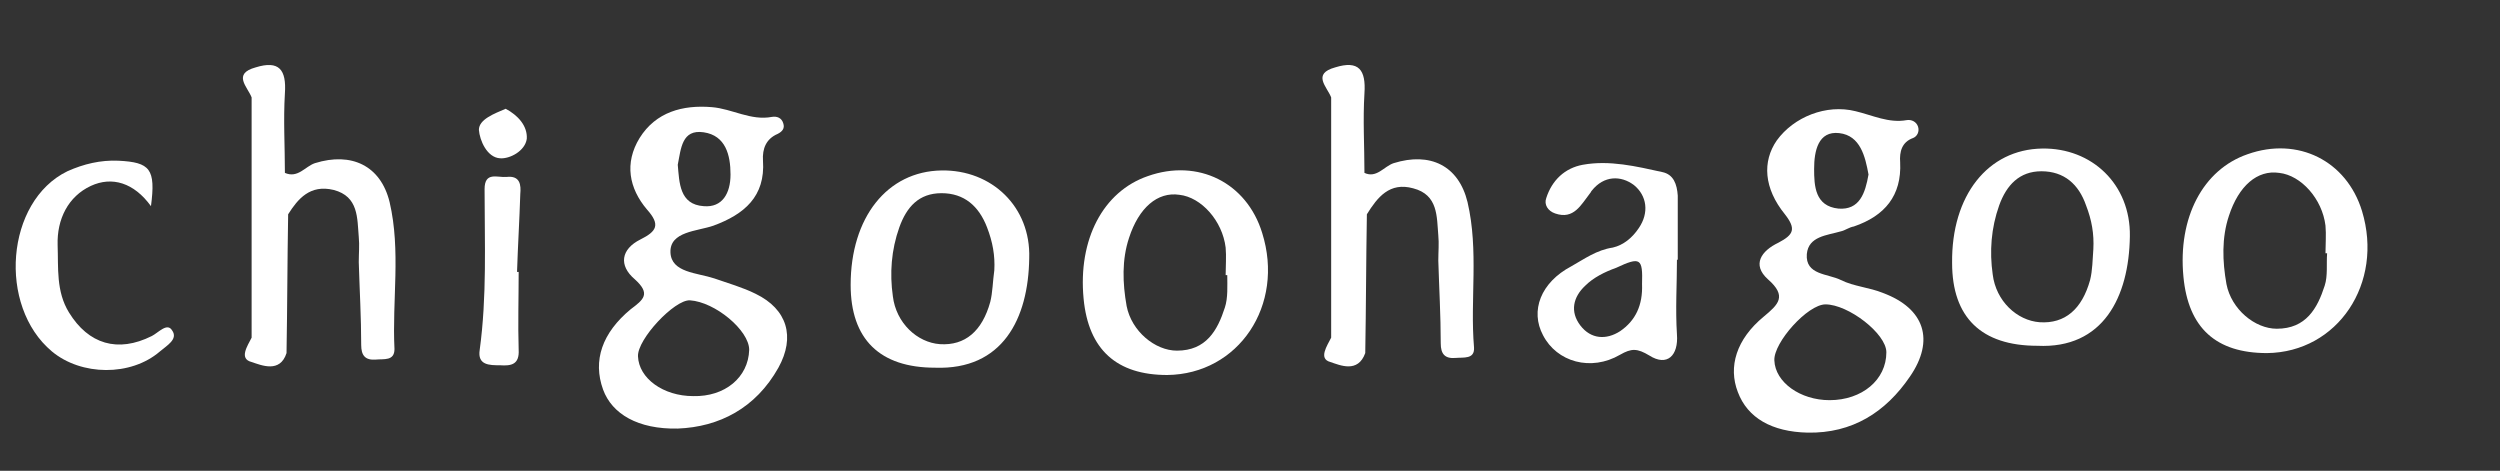
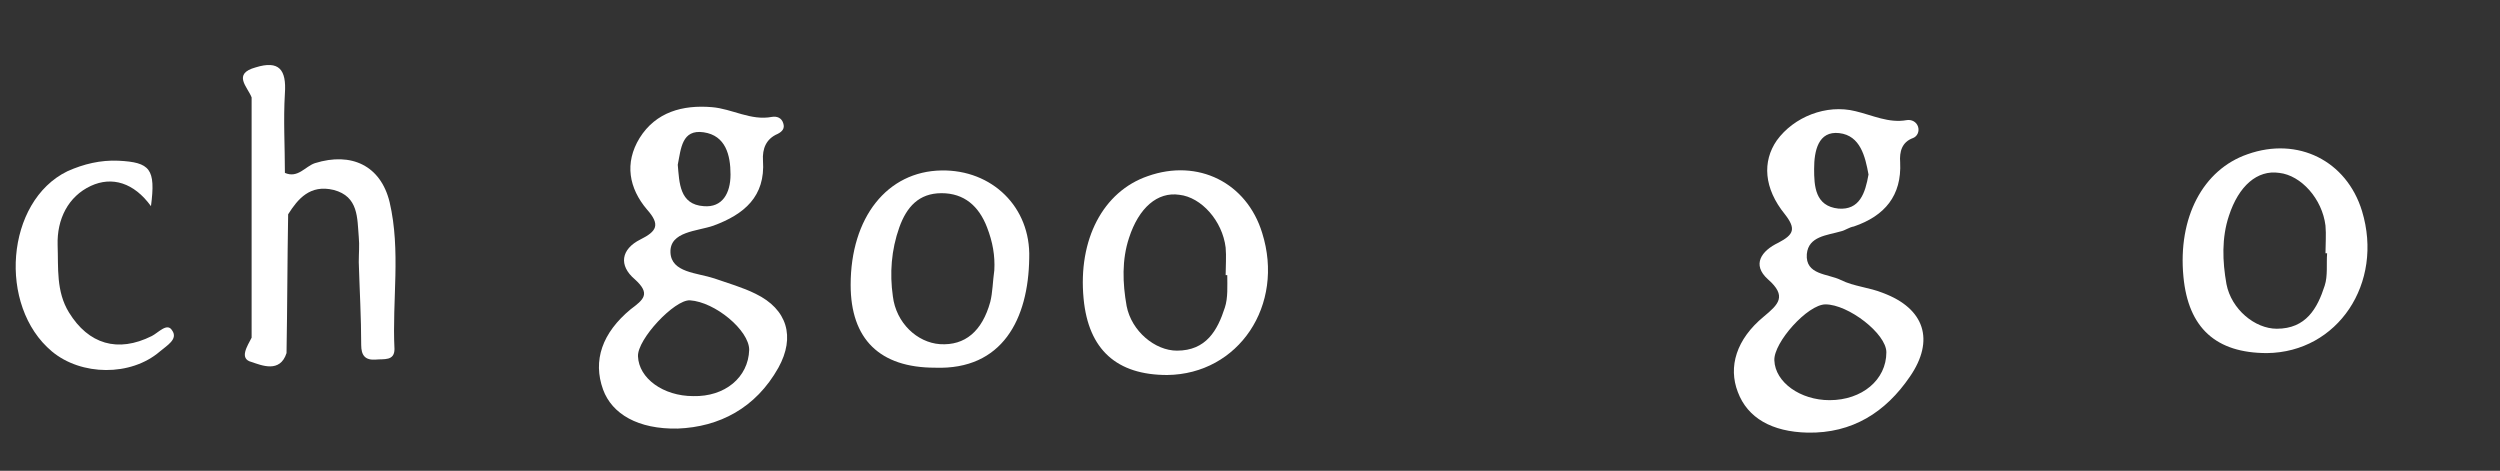
<svg xmlns="http://www.w3.org/2000/svg" version="1.1" id="レイヤー_1" x="0px" y="0px" viewBox="0 0 308 58" style="enable-background:new 0 0 308 58;" xml:space="preserve">
  <rect x="0" y="0" width="308" height="58" fill="#333333" stroke="none" />
  <style type="text/css">
	.st0{fill:#FFFFFF;}
</style>
  <path class="st0" d="M95.9,45.3c2.1-3.8,1.1-7.2-2.8-9.1c-1.6-0.8-3.4-1.3-5.1-1.9c-2.1-0.7-5.3-0.7-5.4-3.2  c-0.1-2.6,3.3-2.6,5.3-3.3c3.8-1.4,6.4-3.6,6.1-8c-0.1-1.5,0.4-2.7,1.8-3.3c0.6-0.3,0.9-0.7,0.7-1.3c-0.2-0.7-0.8-0.9-1.4-0.8  c-2.6,0.5-4.9-1-7.4-1.2c-3.6-0.3-6.9,0.6-8.9,3.8c-1.9,3.1-1.3,6.2,0.9,8.8c1.7,1.9,1.2,2.7-0.8,3.7c-2.4,1.2-2.7,3.2-0.7,4.9  c2,1.8,1.1,2.5-0.5,3.7C74.2,41,73,44.4,74.3,48c1.1,3,4.3,4.9,9.2,4.8C88.6,52.6,93.1,50.3,95.9,45.3z M86.7,16.3  c2.7,0.4,3.3,2.8,3.3,5.2c0,2.3-1,4.1-3.3,3.9c-3-0.2-3-2.9-3.2-5.1C83.9,18.3,84,15.9,86.7,16.3z M85.4,48.8  c-3.7,0-6.7-2.2-6.8-4.9c-0.1-2.1,4.5-7,6.4-6.9c3.1,0.2,7.3,3.7,7.3,6.1C92.2,46.5,89.3,48.9,85.4,48.8z" />
  <path class="st0" d="M232,36.1c-1.7-0.7-3.6-0.8-5.2-1.6c-1.6-0.8-4.4-0.6-4.2-3.2c0.2-2.2,2.5-2.3,4.2-2.8c0.5-0.1,1-0.5,1.6-0.6  c3.8-1.3,5.9-3.8,5.7-7.9c-0.1-1.3,0.2-2.5,1.6-3c0.5-0.2,0.8-0.8,0.6-1.4c-0.2-0.6-0.8-0.9-1.4-0.8c-2.2,0.4-4.2-0.6-6.3-1.1  c-3.6-0.9-7.6,0.7-9.7,3.6c-1.8,2.6-1.6,5.9,1,9.1c1.4,1.8,1.1,2.5-0.8,3.5c-2.1,1-3.3,2.7-1.3,4.5c2.4,2.1,1.3,3.1-0.5,4.6  c-3.4,2.8-4.4,6.2-3.2,9.3c1.2,3.2,4.2,4.9,8.6,5c5.5,0.1,9.6-2.5,12.6-6.9C238.4,41.9,237.1,38,232,36.1z M226.6,16.4  c2.6,0.3,3.2,2.9,3.6,5.1c-0.4,2.3-1.1,4.4-3.7,4.2c-2.9-0.3-3-2.8-3-4.9C223.5,18.6,224,16.1,226.6,16.4z M225.4,49.3  c-3.6,0-6.7-2.2-6.8-4.9c-0.1-2.2,4.1-6.9,6.3-6.9c2.8,0,7.5,3.6,7.5,5.9C232.4,46.8,229.4,49.3,225.4,49.3z" />
  <path class="st0" d="M155.5,28.7c-1.9-6.2-7.9-9.2-14.1-7c-5.5,1.9-8.6,7.8-7.9,15.1c0.6,6.3,4.1,9.4,10.3,9.4  C152.6,46.1,158.3,37.6,155.5,28.7z M150.9,37.9c-0.9,2.8-2.3,5.3-5.9,5.3c-2.7,0-5.6-2.4-6.2-5.5c-0.5-2.8-0.6-5.7,0.3-8.4  c1.2-3.7,3.5-5.7,6.2-5.3c2.7,0.3,5.3,3.2,5.7,6.5c0.1,1.1,0,2.3,0,3.4c0.1,0,0.1,0,0.2,0C151.2,35.2,151.3,36.7,150.9,37.9z" />
  <path class="st0" d="M126.8,31.8c0.2-6.3-4.6-10.9-10.8-10.8c-6.7,0.1-11.2,5.8-11.2,14.1c0,6.7,3.6,10.2,10.4,10.2  C123.5,45.6,126.7,39.3,126.8,31.8z M122,37.2c-1,3.6-3.1,5.4-6.2,5.2c-2.8-0.2-5.4-2.6-5.8-5.9c-0.4-2.8-0.2-5.7,0.8-8.5  c0.9-2.5,2.4-4.2,5.2-4.2c2.8,0,4.6,1.6,5.6,4.2c0.7,1.8,1,3.5,0.9,5.3C122.3,34.7,122.3,36,122,37.2z" />
-   <path class="st0" d="M204.8,21.2c-3.2-0.7-6.5-1.5-9.8-0.9c-2.2,0.4-3.8,1.9-4.5,4.1c-0.3,0.8,0.2,1.6,1.1,1.9  c2.3,0.8,3.2-1.1,4.3-2.5c0.1-0.1,0.1-0.2,0.2-0.3c1.5-1.9,3.6-1.9,5.2-0.7c1.6,1.3,1.9,3.4,0.6,5.3c-0.8,1.2-1.9,2.1-3.2,2.4  c-2,0.3-3.5,1.4-5.1,2.3c-3.8,2-5.1,5.5-3.5,8.5c1.7,3.3,5.9,4.5,9.5,2.4c1.4-0.8,2.1-0.8,3.6,0.1c2.2,1.4,3.6,0,3.4-2.6  c-0.2-3.1,0-6.2,0-9.2c0,0,0.1,0,0.1,0c0-2.6,0-5.2,0-7.9C206.6,22.7,206.2,21.5,204.8,21.2z M202.3,35c0.1,2.6-0.8,4.5-2.7,5.8  c-1.7,1.1-3.6,1-4.9-0.7c-1.3-1.7-0.9-3.5,0.6-4.9c1-1,2.4-1.7,3.8-2.2C202.1,31.6,202.4,31.8,202.3,35z" />
  <path class="st0" d="M18.7,41.4c-4.2,2.1-7.8,1-10.2-2.9c-1.6-2.6-1.3-5.5-1.4-8.3c-0.1-3.2,1.3-6,4.1-7.3c2.6-1.2,5.3-0.4,7.4,2.5  c0.6-4.6-0.1-5.4-4-5.6c-2.2-0.1-4.3,0.4-6.3,1.3c-7.6,3.7-8.6,16.6-1.9,22.2c3.6,3,9.7,3.1,13.3,0c0.8-0.7,2.3-1.5,1.5-2.6  C20.6,39.7,19.5,41,18.7,41.4z" />
-   <path class="st0" d="M62.4,21.8c-1.1,0.1-2.7-0.7-2.7,1.5c0,6.6,0.3,13.2-0.6,19.8c-0.3,1.9,1.2,1.9,2.5,1.9  c1.4,0.1,2.4-0.1,2.3-1.9c-0.1-3.2,0-6.4,0-9.6c0,0-0.1,0-0.2,0c0.1-3.2,0.3-6.4,0.4-9.6C64.2,22.8,64.1,21.6,62.4,21.8z" />
-   <path class="st0" d="M62.3,13.4C60.9,14,59,14.7,59,16c0.1,1.3,1,3.4,2.6,3.5c1.2,0.1,3.1-0.9,3.3-2.4C65,15.5,63.8,14.2,62.3,13.4z  " />
  <path class="st0" d="M41.1,23.4c3.1,0.8,2.9,3.5,3.1,5.8c0.1,1,0,2,0,3.1c0.1,3.4,0.3,6.8,0.3,10.2c0,1.3,0.5,1.9,1.8,1.8  c1-0.1,2.3,0.2,2.3-1.3c-0.3-6,0.8-12.1-0.6-18.1c-1.1-4.5-4.7-6.2-9.2-4.8c-1.2,0.4-2.1,1.9-3.7,1.2c0-3.3-0.2-6.5,0-9.8  c0.2-2.9-0.7-4.1-3.6-3.2c-2.9,0.8-1,2.4-0.5,3.7c0,9.9,0,19.7,0,29.6c-0.5,1-1.6,2.6,0,3c1.2,0.4,3.5,1.4,4.3-1.1  c0.1-5.7,0.1-11.4,0.2-17.1C36.7,24.5,38.2,22.7,41.1,23.4z" />
-   <path class="st0" d="M180.8,24.9c-1.1-4.5-4.6-6.2-9.1-4.8c-1.2,0.4-2.1,1.9-3.6,1.2c0-3.3-0.2-6.5,0-9.8c0.2-2.9-0.7-4.1-3.6-3.2  c-2.9,0.8-1,2.4-0.5,3.7c0,9.9,0,19.7,0,29.6c-0.5,1-1.6,2.6-0.1,3c1.2,0.4,3.4,1.4,4.3-1.1c0.1-5.7,0.1-11.4,0.2-17.1  c1.3-2.1,2.8-4,5.7-3.2c3.1,0.8,2.9,3.5,3.1,5.8c0.1,1,0,2,0,3.1c0.1,3.4,0.3,6.8,0.3,10.2c0,1.3,0.5,1.9,1.8,1.8  c1-0.1,2.4,0.2,2.3-1.3C181.1,36.9,182.2,30.9,180.8,24.9z" />
  <path class="st0" d="M291,26c-1.9-6.2-7.9-9.2-14.1-7c-5.5,1.9-8.6,7.8-7.9,15.1c0.6,6.3,4,9.4,10.3,9.4C288,43.4,293.7,34.9,291,26  z M286.4,35.2c-0.9,2.8-2.3,5.3-5.9,5.3c-2.7,0-5.6-2.4-6.2-5.5c-0.5-2.8-0.6-5.7,0.3-8.4c1.2-3.7,3.5-5.7,6.2-5.3  c2.7,0.3,5.3,3.2,5.7,6.5c0.1,1.1,0,2.3,0,3.4c0.1,0,0.1,0,0.2,0C286.6,32.5,286.8,34,286.4,35.2z" />
-   <path class="st0" d="M251.6,18.3c-6.7,0.1-11.2,5.8-11.1,14.1c0,6.7,3.6,10.2,10.5,10.2c8.1,0.4,11.3-6,11.4-13.5  C262.5,22.7,257.7,18.2,251.6,18.3z M257.5,34.5c-1,3.6-3.1,5.4-6.2,5.2c-2.8-0.2-5.4-2.6-5.8-5.9c-0.4-2.8-0.2-5.7,0.8-8.5  c0.9-2.5,2.5-4.2,5.2-4.2c2.8,0,4.6,1.6,5.5,4.2c0.7,1.8,1,3.5,0.9,5.4C257.8,32,257.8,33.3,257.5,34.5z" />
</svg>